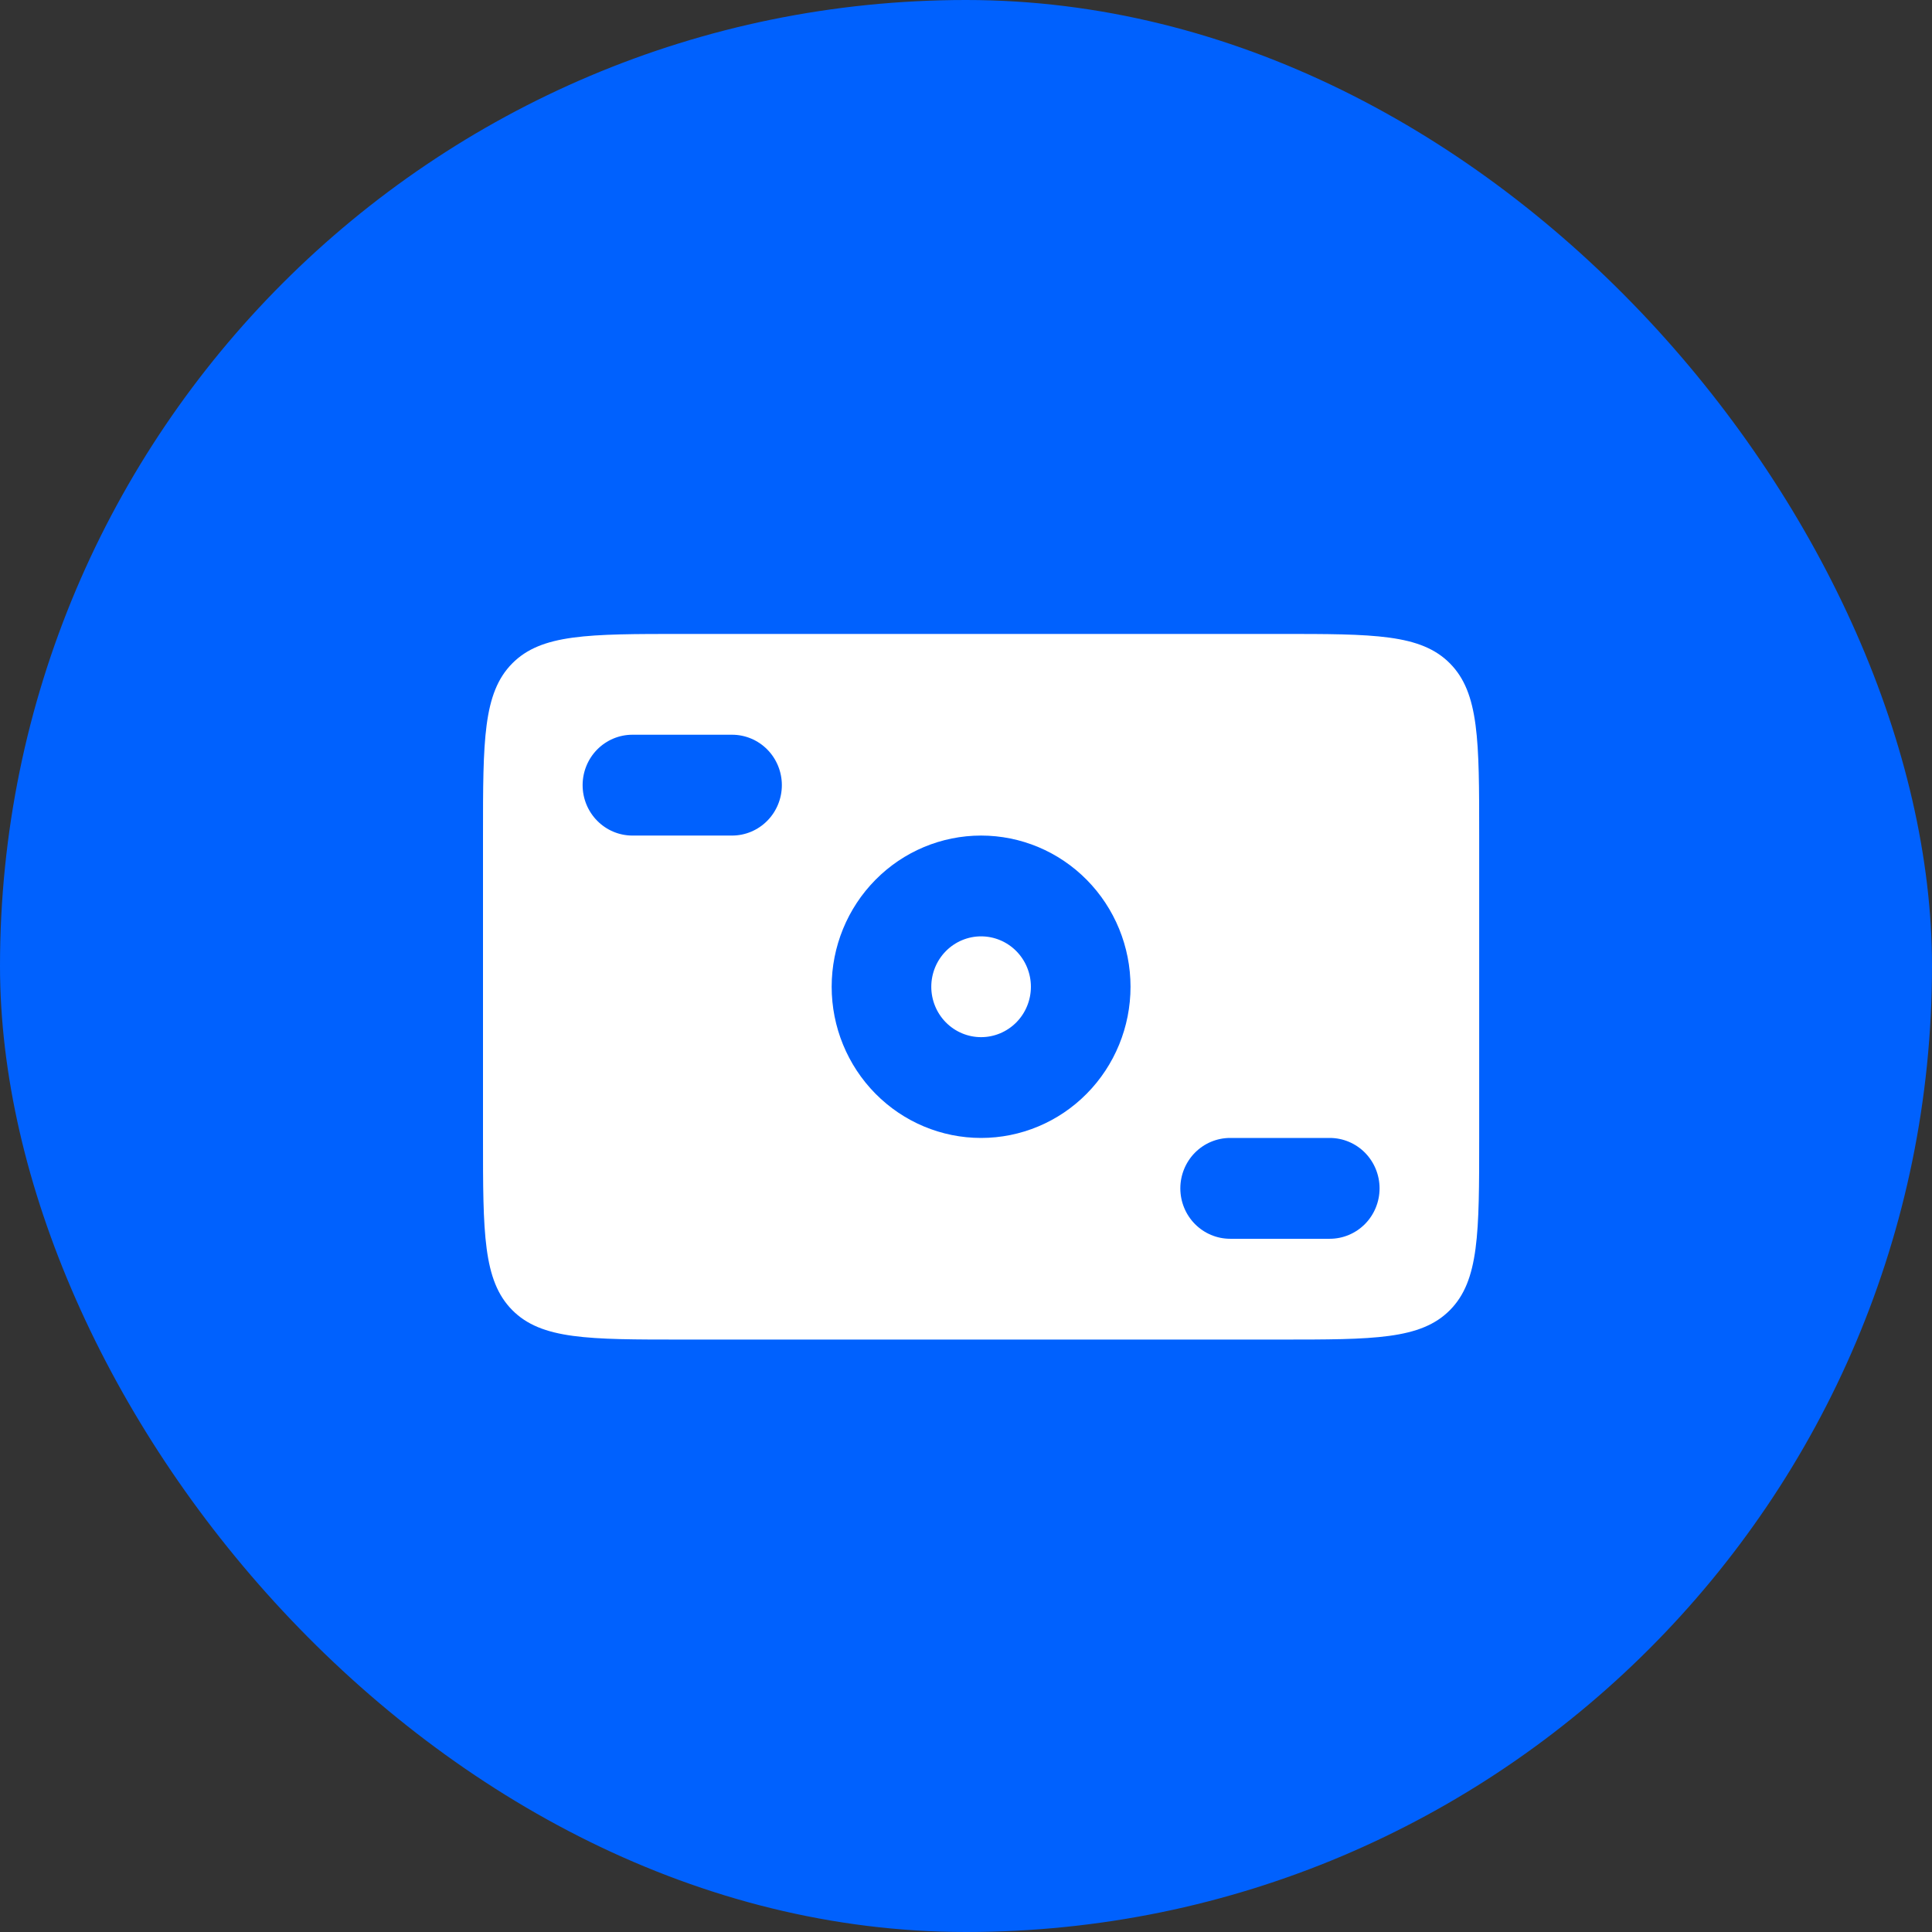
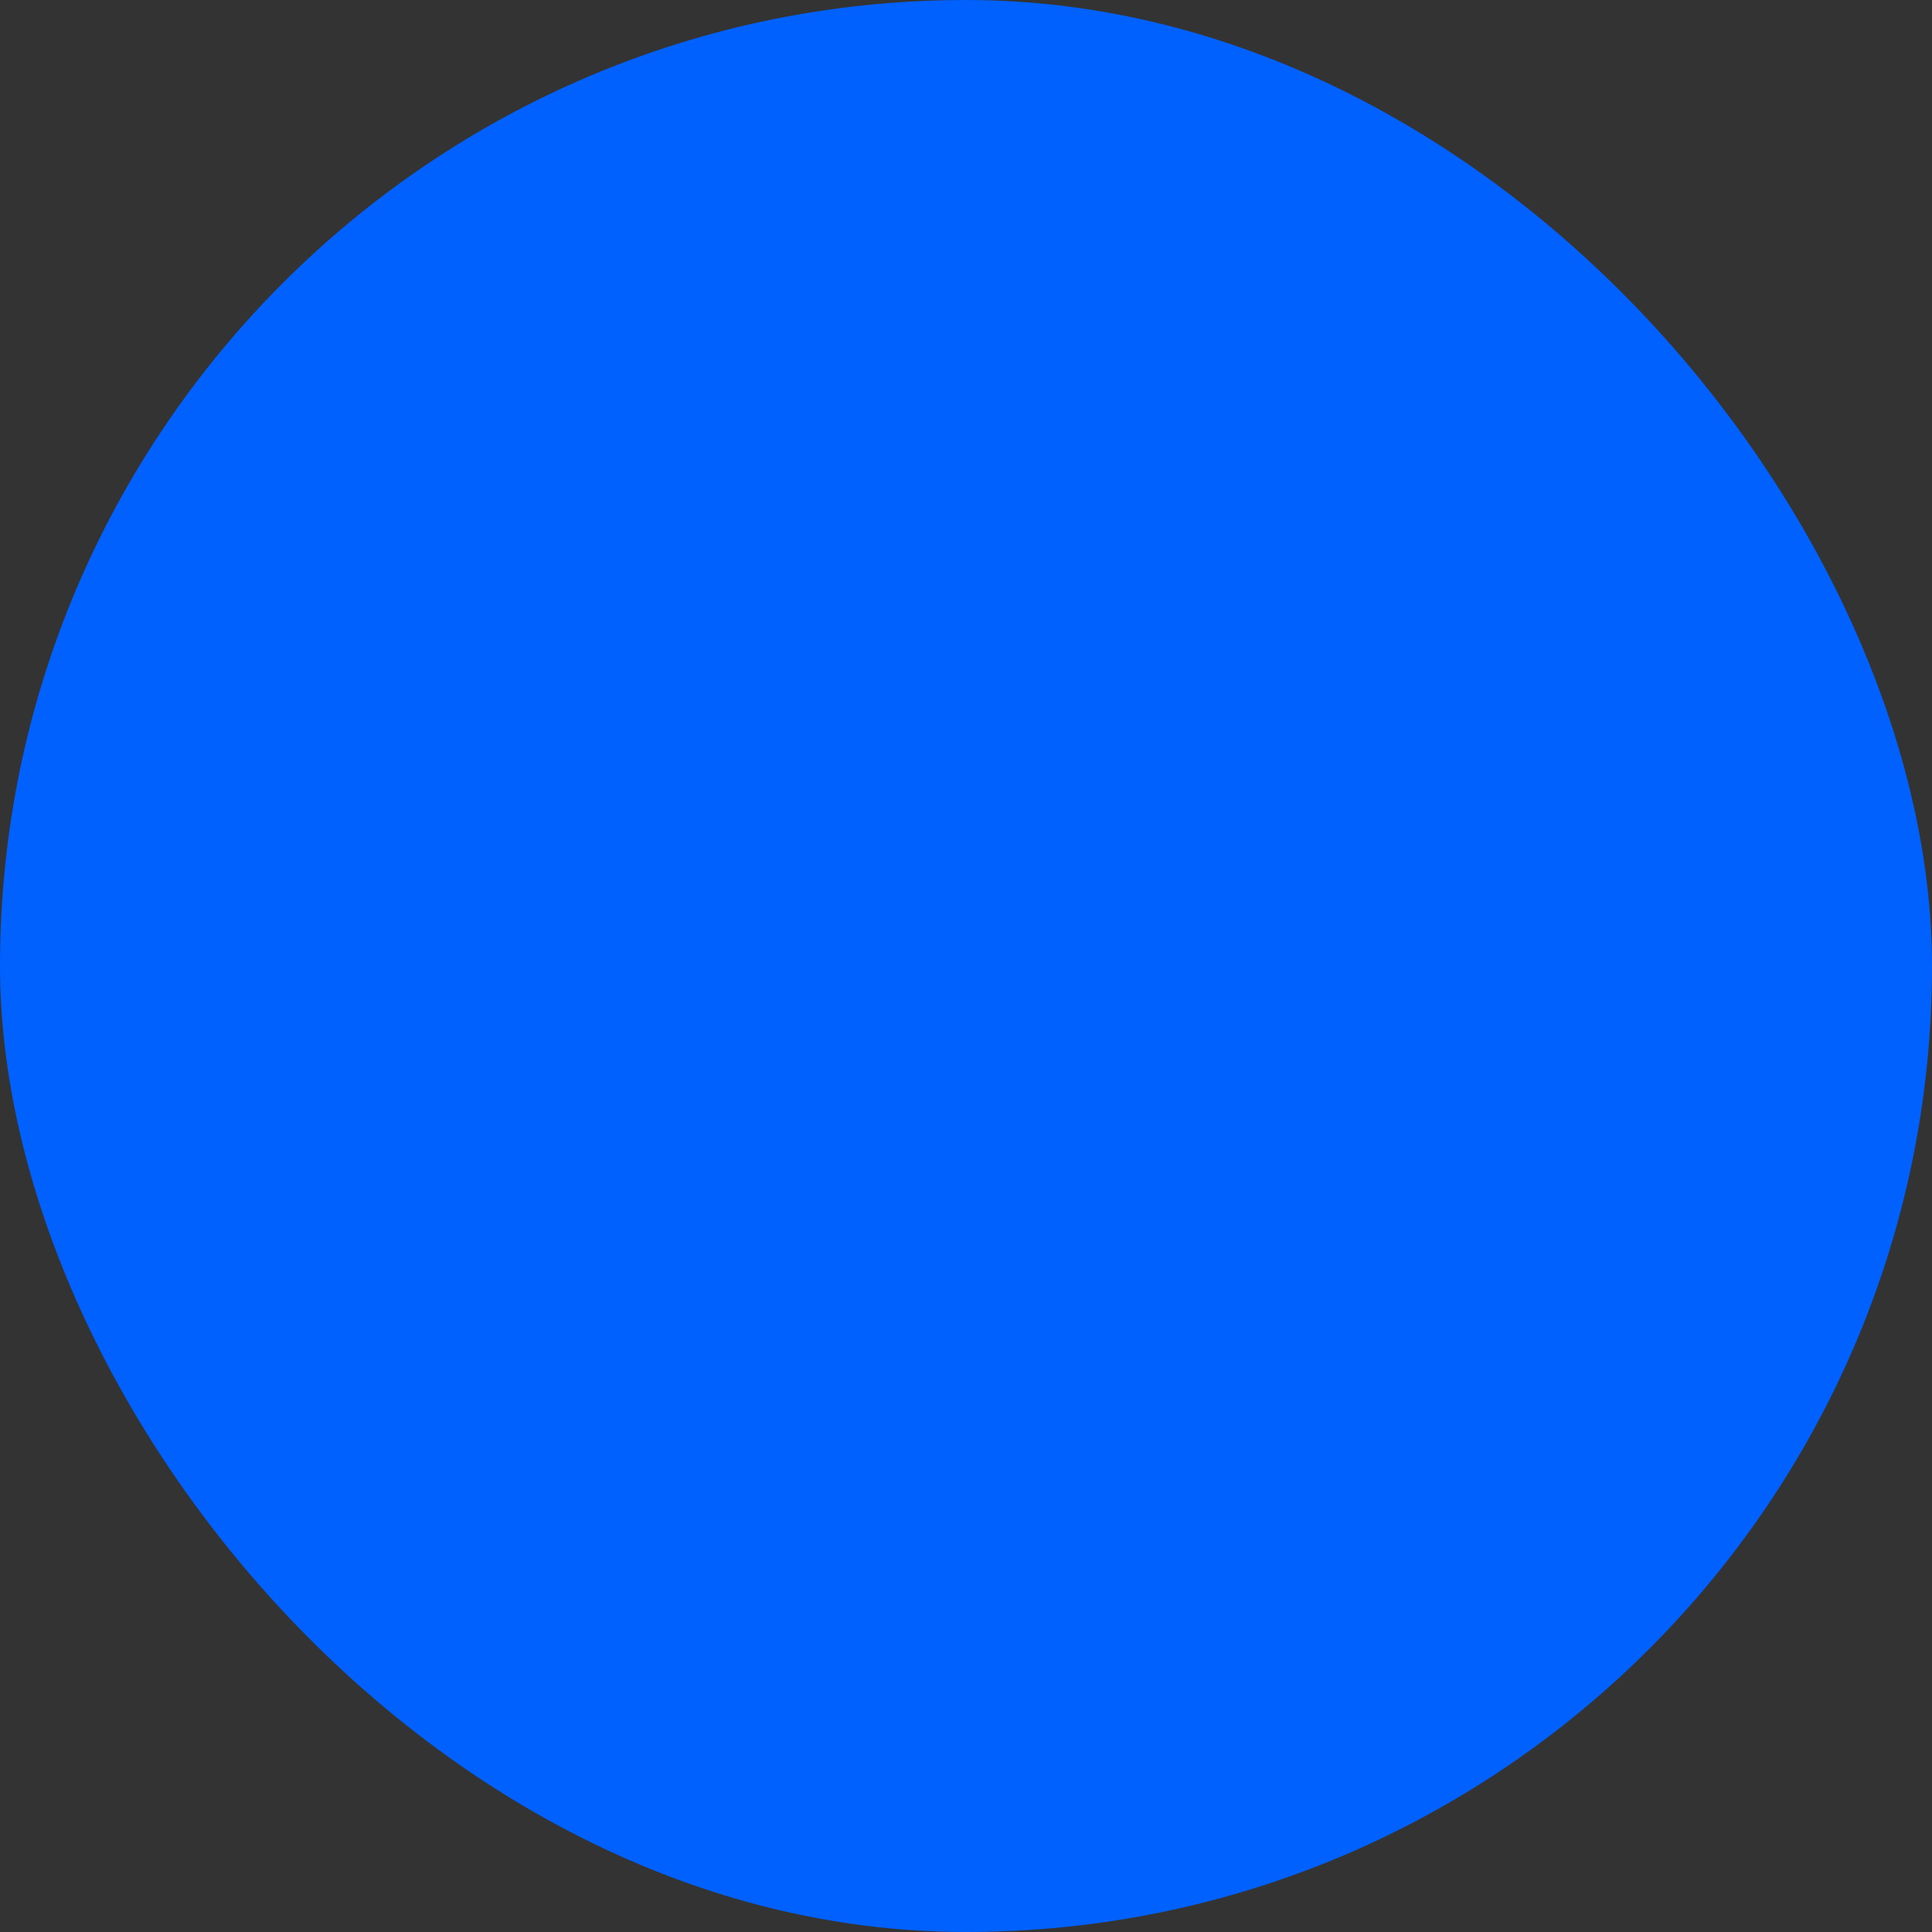
<svg xmlns="http://www.w3.org/2000/svg" width="64" height="64" viewBox="0 0 64 64" fill="none">
  <rect x="0" y="0" width="64" height="64" fill="#333333" stroke="none" />
  <rect width="64" height="64" rx="32" fill="#0061FE" />
-   <path fill-rule="evenodd" clip-rule="evenodd" d="M16.967 21.978C16 22.957 16 24.53 16 27.679V37.696C16 40.845 16 42.418 16.967 43.397C17.934 44.375 19.488 44.375 22.6 44.375H42.4C45.512 44.375 47.066 44.375 48.033 43.397C49 42.418 49 40.845 49 37.696V27.679C49 24.53 49 22.957 48.033 21.978C47.066 21 45.512 21 42.4 21H22.6C19.488 21 17.934 21 16.967 21.978ZM20.95 24.339C20.512 24.339 20.093 24.515 19.783 24.828C19.474 25.141 19.3 25.566 19.3 26.009C19.3 26.452 19.474 26.876 19.783 27.189C20.093 27.503 20.512 27.679 20.95 27.679H24.25C24.688 27.679 25.107 27.503 25.417 27.189C25.726 26.876 25.9 26.452 25.9 26.009C25.9 25.566 25.726 25.141 25.417 24.828C25.107 24.515 24.688 24.339 24.25 24.339H20.95ZM39.1 39.366C39.1 38.923 39.274 38.499 39.583 38.185C39.893 37.872 40.312 37.696 40.75 37.696H44.05C44.488 37.696 44.907 37.872 45.217 38.185C45.526 38.499 45.7 38.923 45.7 39.366C45.7 39.809 45.526 40.234 45.217 40.547C44.907 40.86 44.488 41.036 44.05 41.036H40.75C40.312 41.036 39.893 40.86 39.583 40.547C39.274 40.234 39.1 39.809 39.1 39.366ZM34.15 32.688C34.15 33.13 33.976 33.555 33.667 33.868C33.357 34.181 32.938 34.357 32.5 34.357C32.062 34.357 31.643 34.181 31.333 33.868C31.024 33.555 30.85 33.13 30.85 32.688C30.85 32.245 31.024 31.82 31.333 31.507C31.643 31.194 32.062 31.018 32.5 31.018C32.938 31.018 33.357 31.194 33.667 31.507C33.976 31.82 34.15 32.245 34.15 32.688ZM37.45 32.688C37.45 34.016 36.928 35.29 36 36.229C35.072 37.169 33.813 37.696 32.5 37.696C31.187 37.696 29.928 37.169 29 36.229C28.072 35.29 27.55 34.016 27.55 32.688C27.55 31.359 28.072 30.085 29 29.146C29.928 28.206 31.187 27.679 32.5 27.679C33.813 27.679 35.072 28.206 36 29.146C36.928 30.085 37.45 31.359 37.45 32.688Z" fill="white" />
</svg>